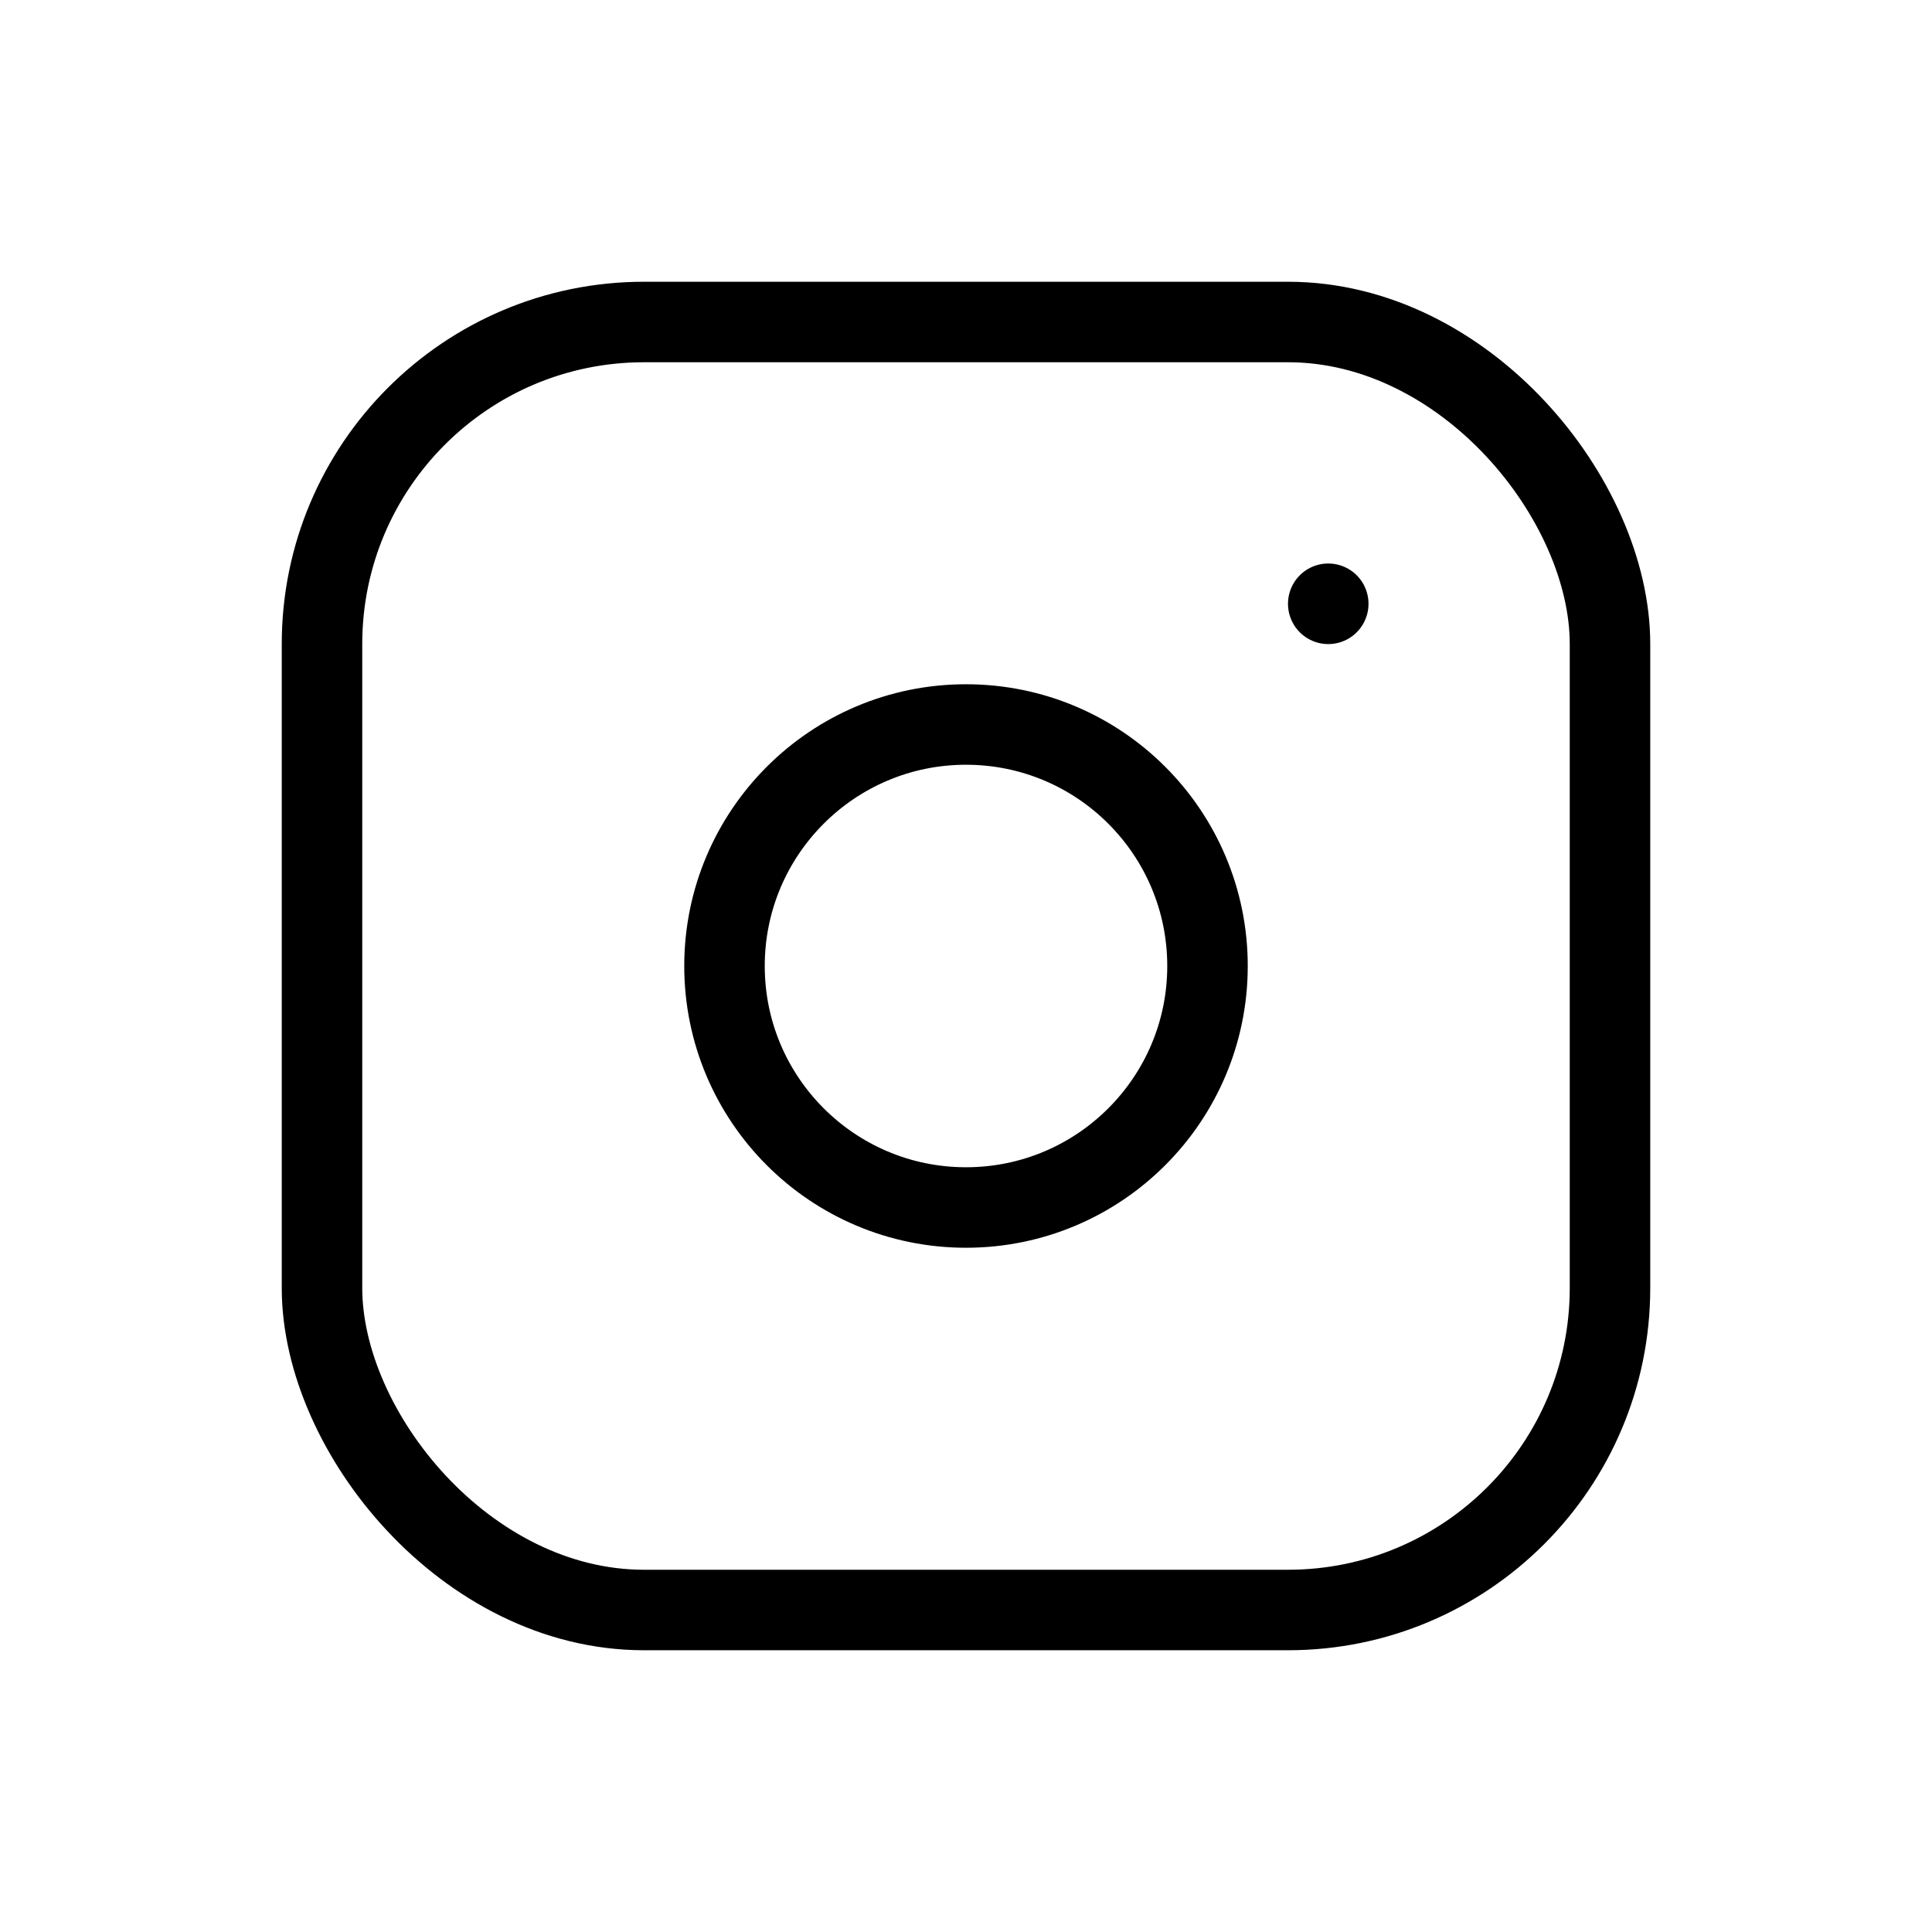
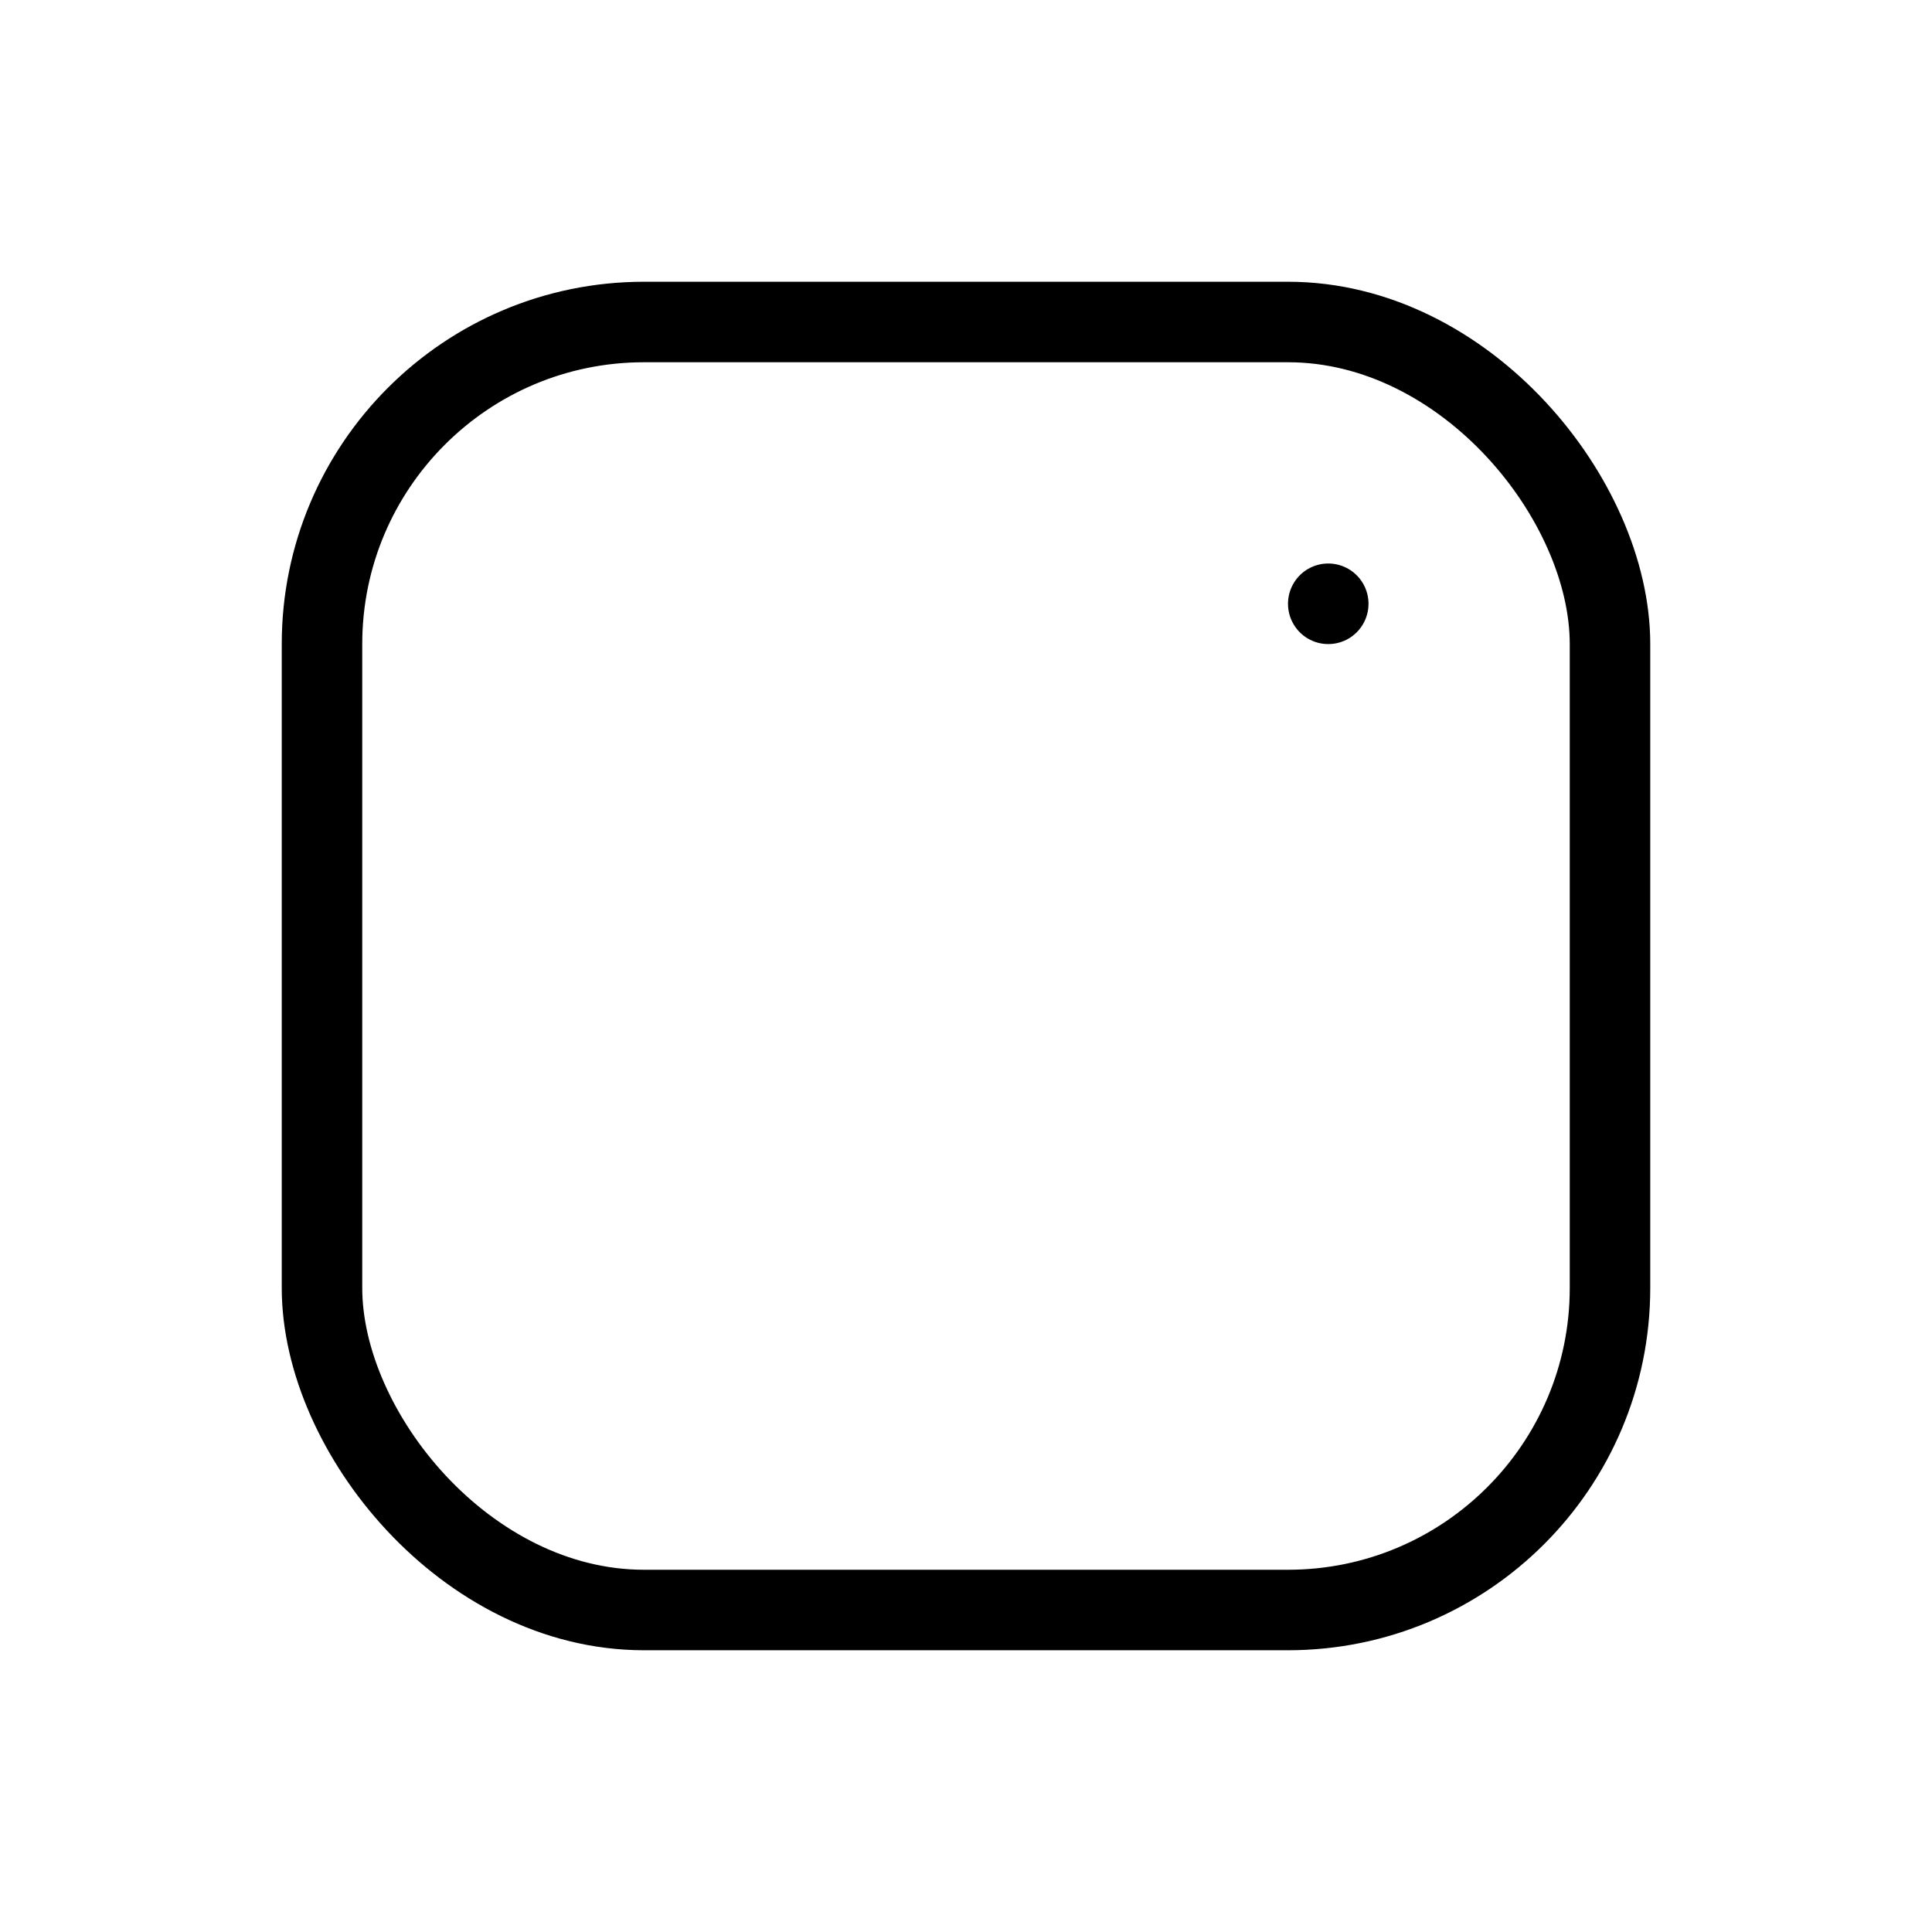
<svg xmlns="http://www.w3.org/2000/svg" width="24" height="24" viewbox="0 0 24 24" stroke-width="1" stroke="#000" fill="none" stroke-linecap="round" stroke-linejoin="round">
  <rect x="4" y="4" width="16" height="16" viewbox="0 0 16 16" rx="4" />
-   <circle cx="12" cy="12" r="3" />
  <path d="M16.5 7.5v.001" />
</svg>